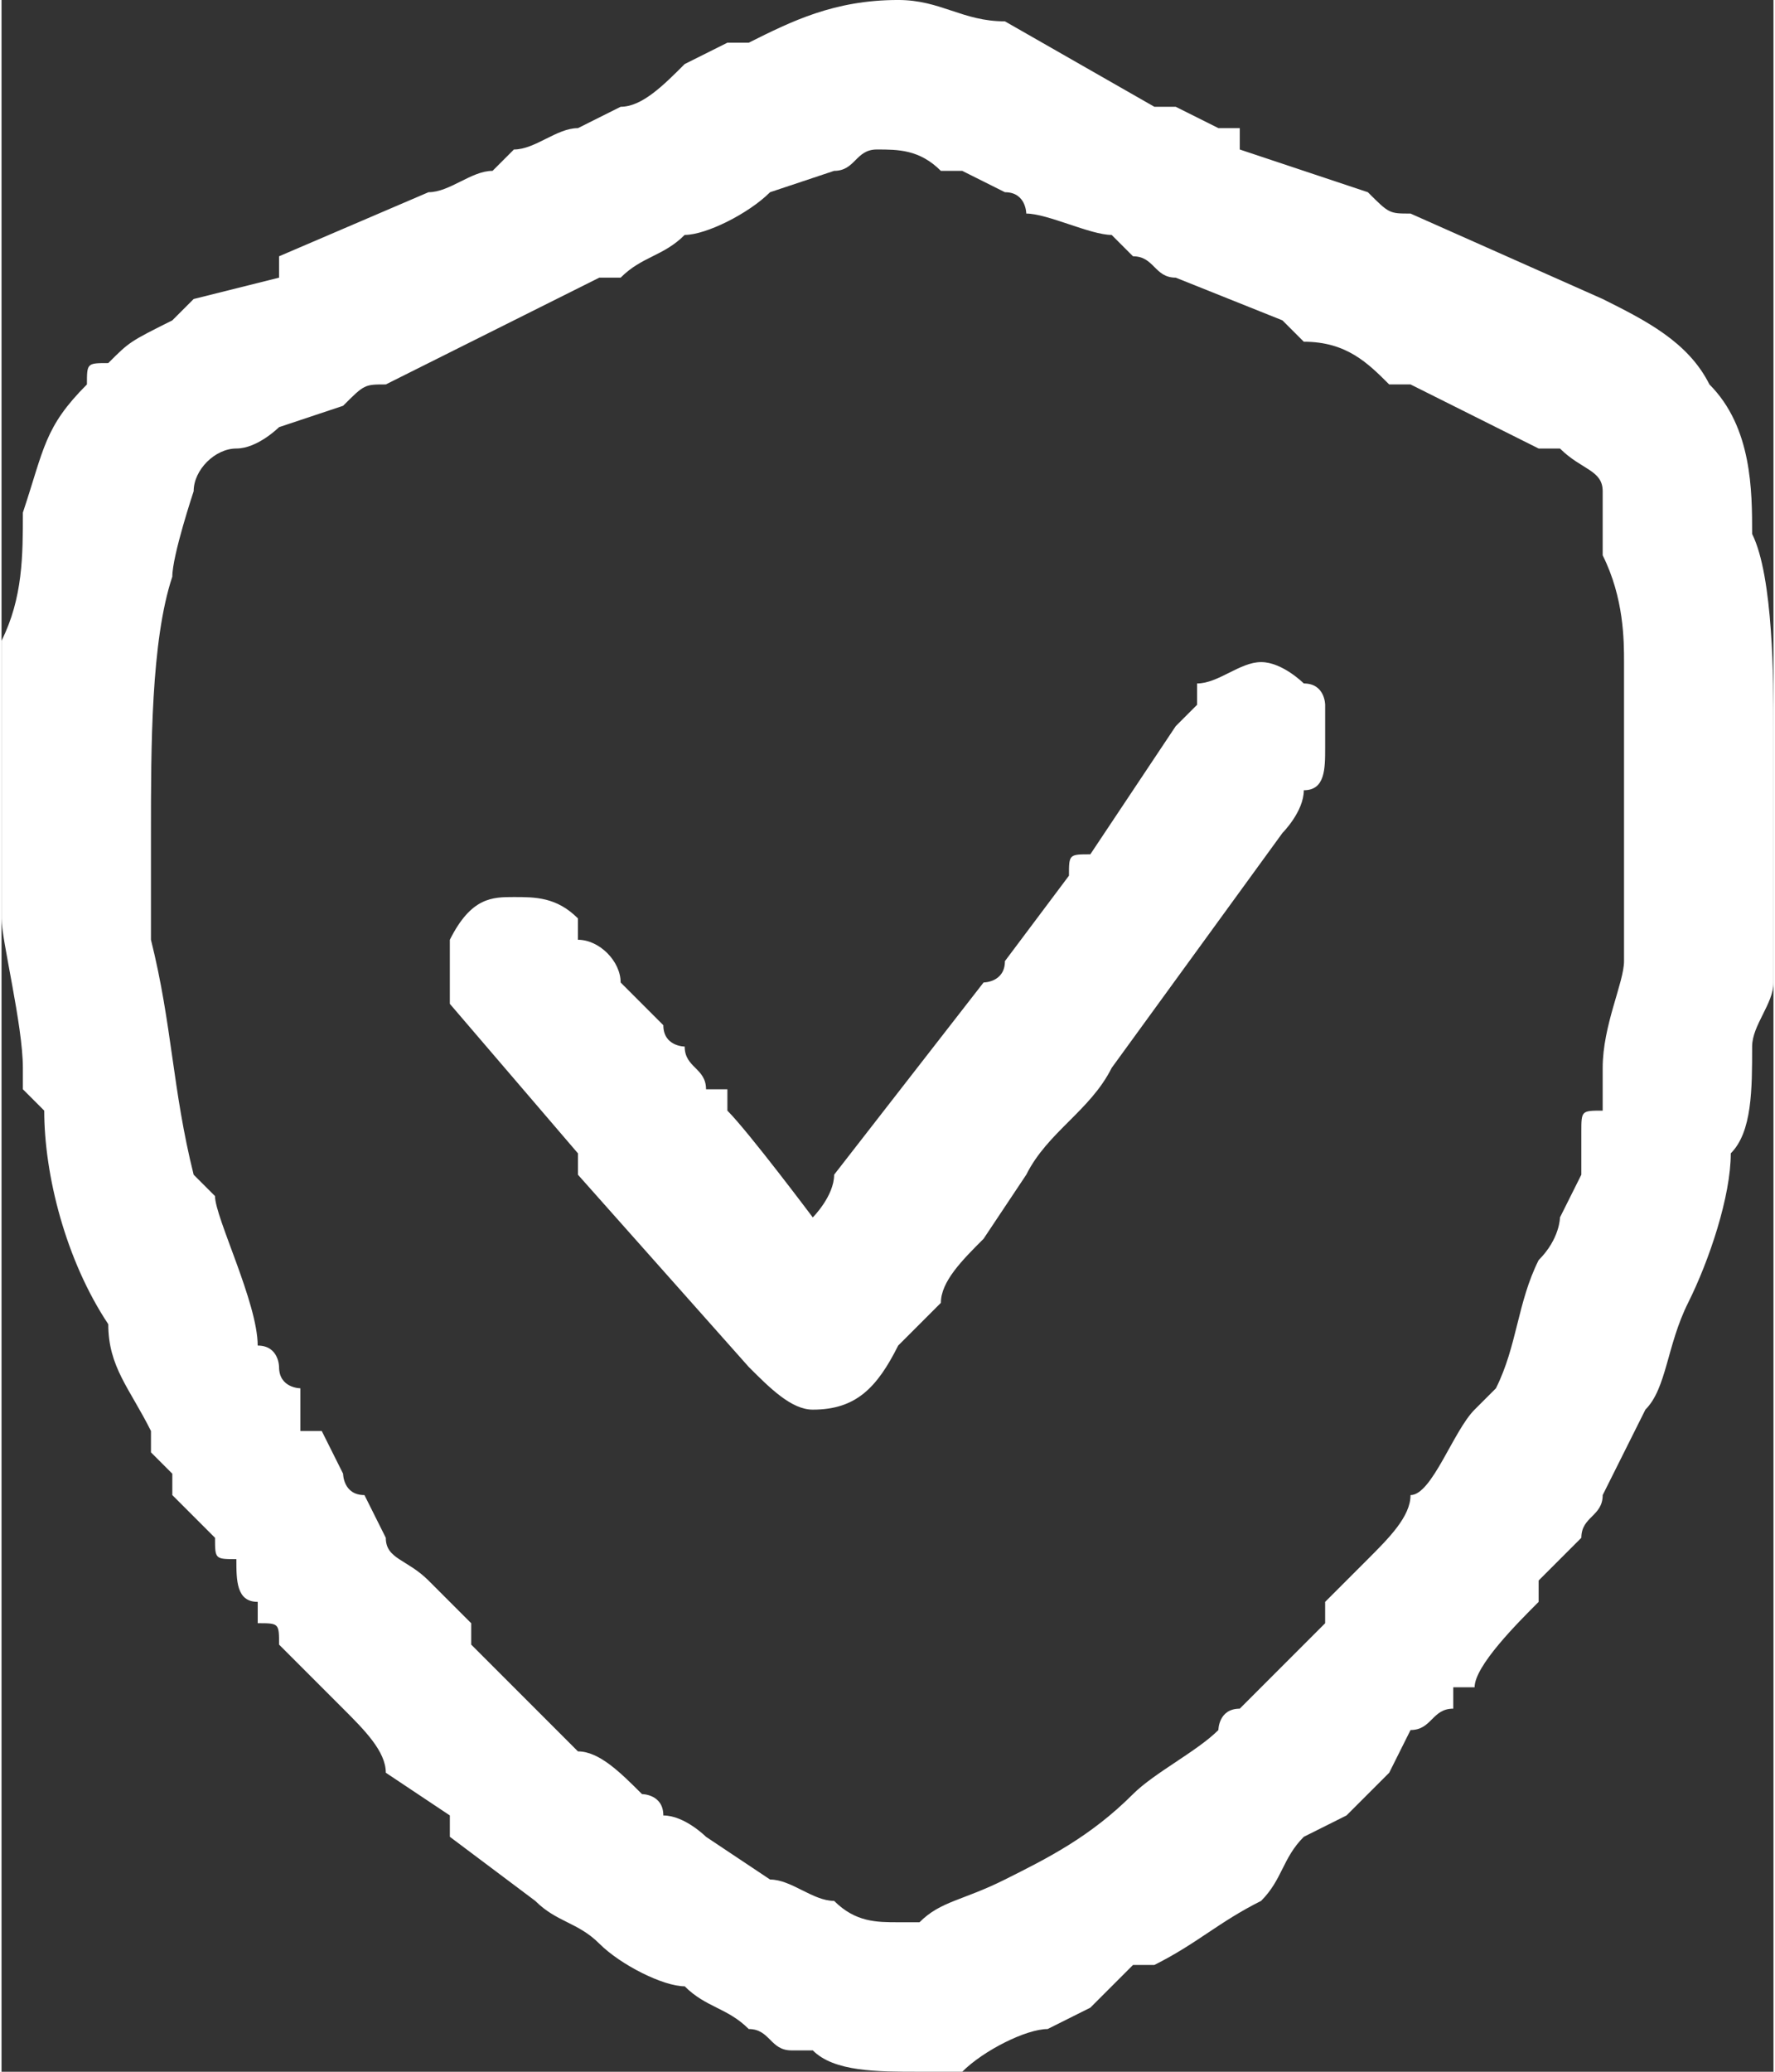
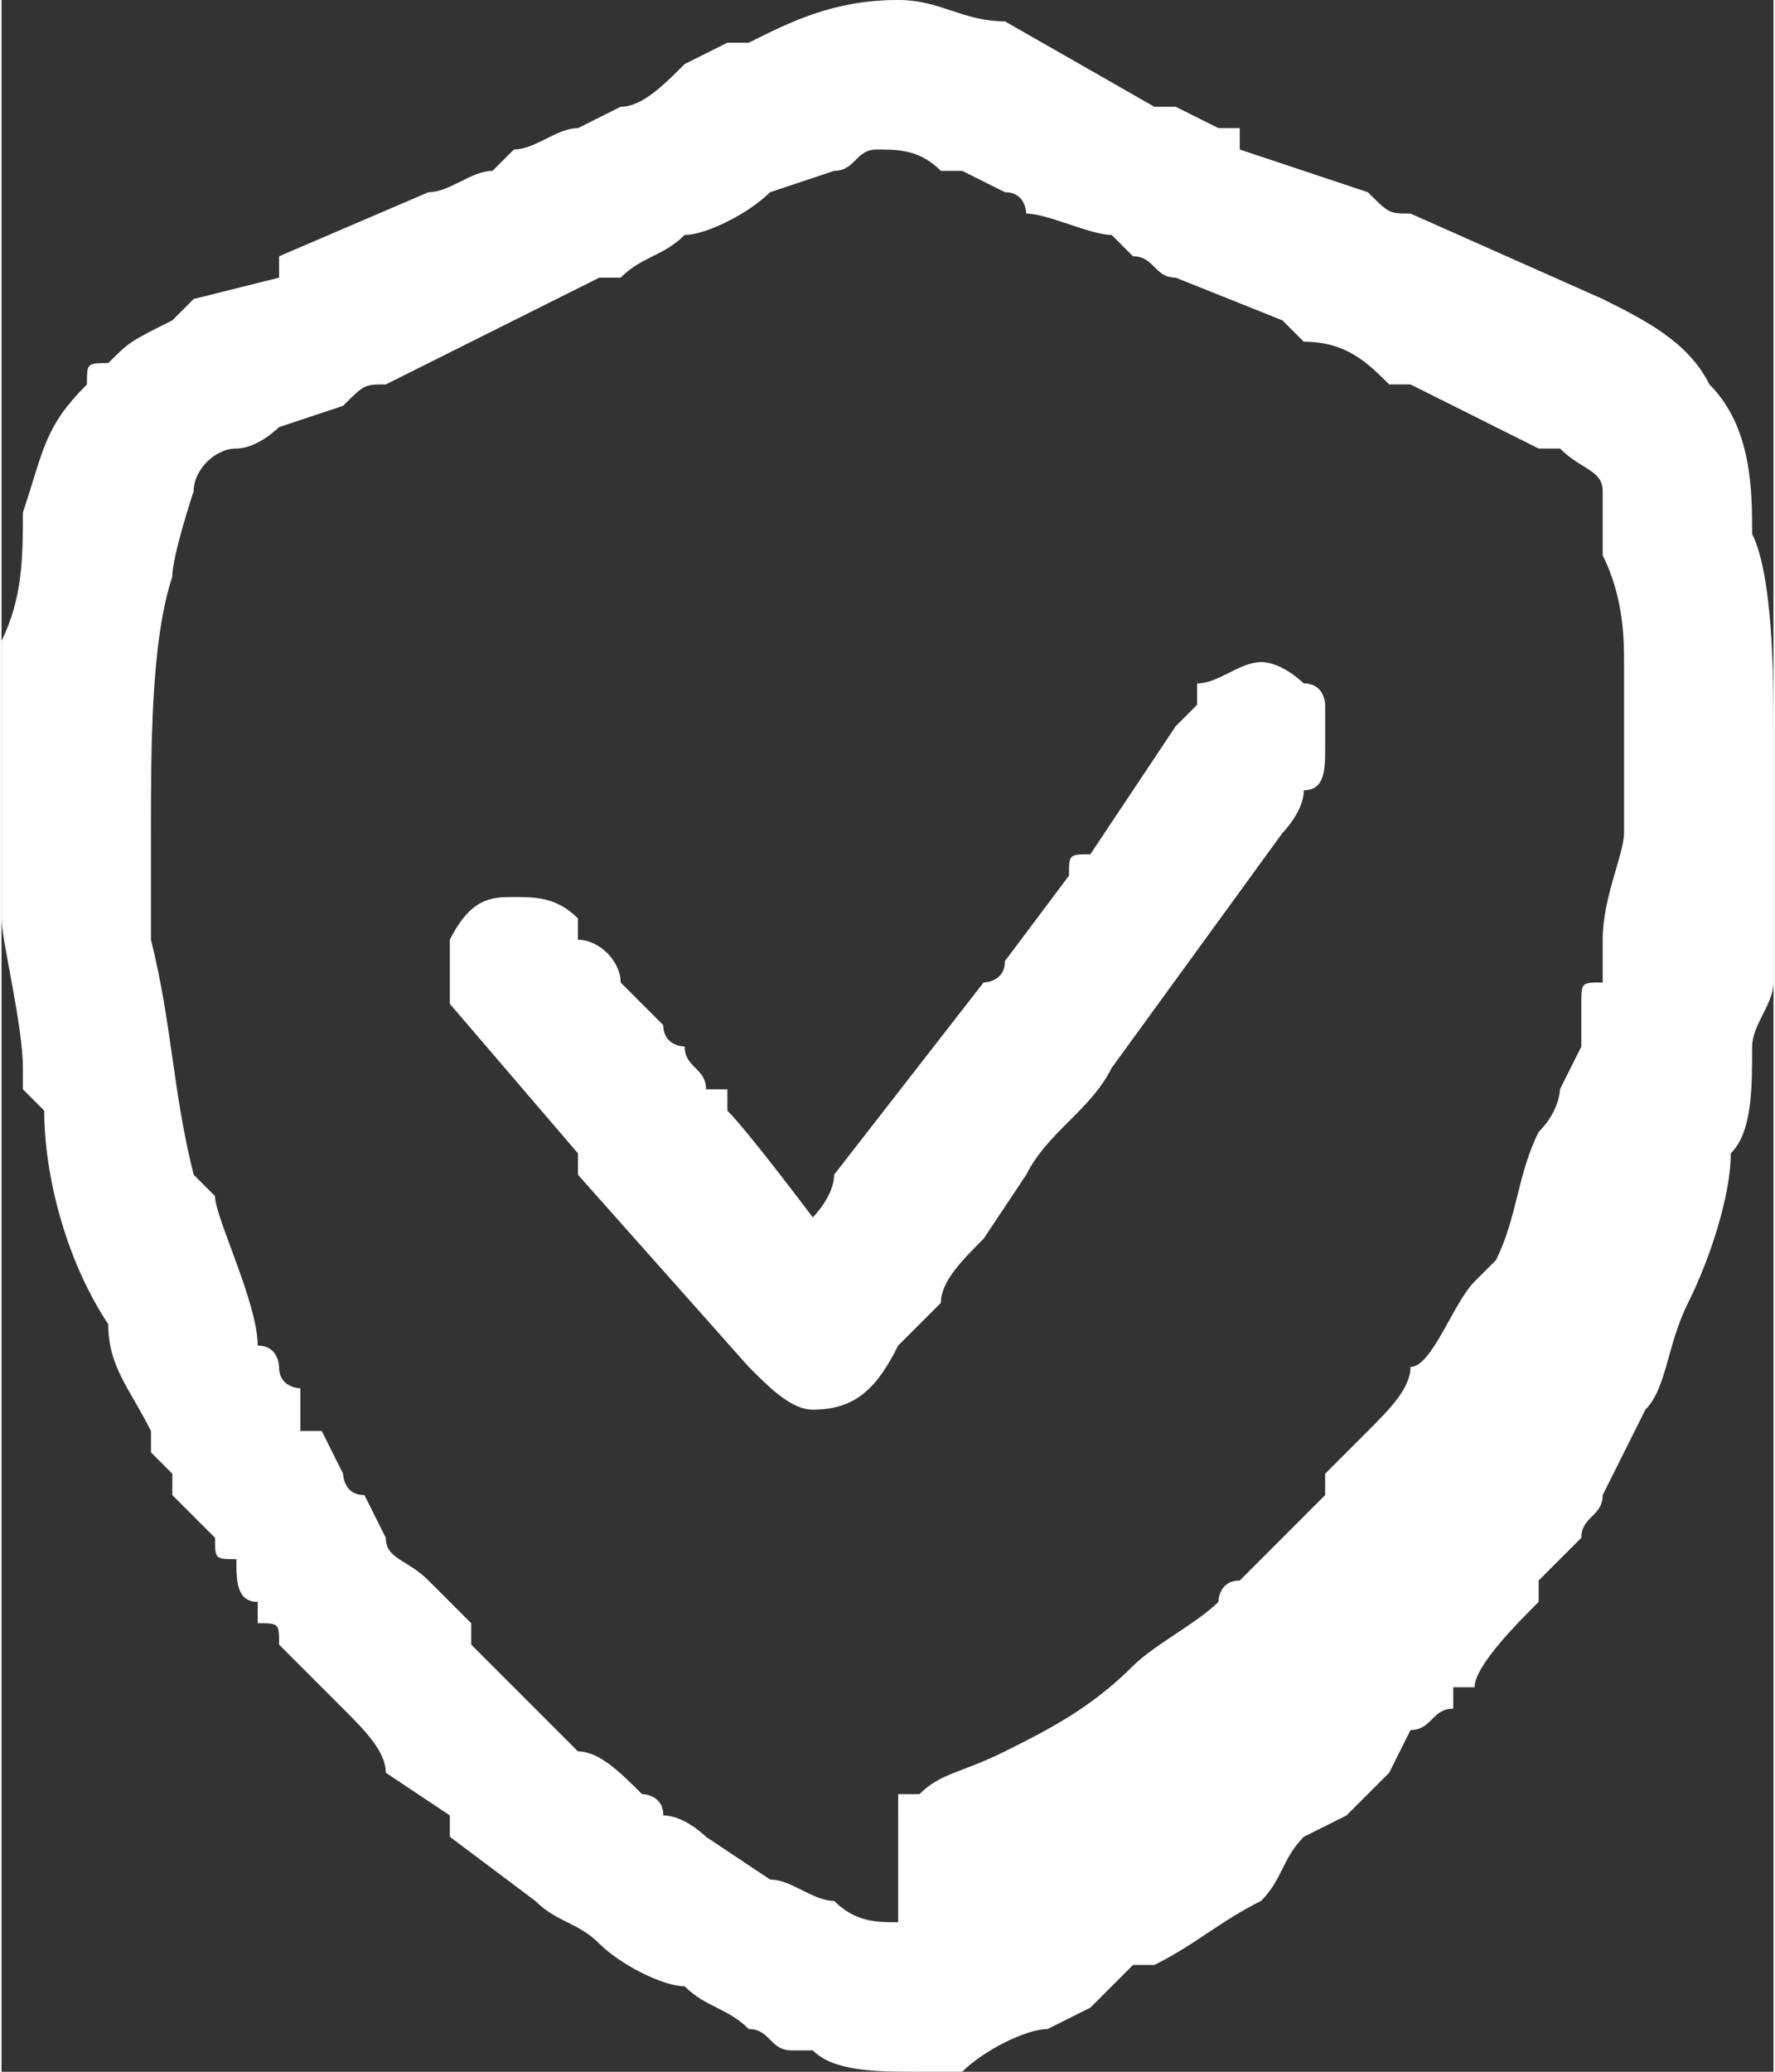
<svg xmlns="http://www.w3.org/2000/svg" xml:space="preserve" width="30px" height="35px" version="1.1" shape-rendering="geometricPrecision" text-rendering="geometricPrecision" image-rendering="optimizeQuality" fill-rule="evenodd" clip-rule="evenodd" viewBox="0 0 830 970">
  <rect x="0" y="0" width="830" height="970" fill="#333333" stroke="none" />
  <g id="Layer_x0020_1">
-     <path fill="white" d="M420 900c-10,0 -20,0 -30,-10 -10,0 -20,-10 -30,-10l-30 -20c0,0 -10,-10 -20,-10 0,-10 -10,-10 -10,-10 -10,-10 -20,-20 -30,-20 -10,-10 -20,-20 -20,-20l-10 -10c-10,-10 -10,-10 -10,-10l-10 -10c0,0 0,0 0,-10l-20 -20c-10,-10 -20,-10 -20,-20l-10 -20c-10,0 -10,-10 -10,-10l-10 -20c0,0 0,0 -10,0l0 -20c0,0 -10,0 -10,-10 0,0 0,-10 -10,-10 0,-20 -20,-60 -20,-70l-10 -10c-10,-40 -10,-70 -20,-110 0,-10 0,-20 0,-30 0,-10 0,-10 0,-10 0,0 0,-10 0,-10 0,-40 0,-90 10,-120 0,-10 10,-40 10,-40 0,-10 10,-20 20,-20 10,0 20,-10 20,-10l30 -10c10,-10 10,-10 20,-10 0,0 0,0 0,0l100 -50c0,0 0,0 10,0 10,-10 20,-10 30,-20 0,0 0,0 0,0 10,0 30,-10 40,-20l30 -10c10,0 10,-10 20,-10 10,0 20,0 30,10 0,0 0,0 10,0l20 10c0,0 0,0 0,0 10,0 10,10 10,10 10,0 30,10 40,10 0,0 10,10 10,10 10,0 10,10 20,10l50 20c0,0 10,10 10,10 20,0 30,10 40,20 10,0 10,0 10,0 0,0 0,0 0,0l40 20c0,0 0,0 0,0l20 10c10,0 10,0 10,0 10,10 20,10 20,20 0,10 0,10 0,10 0,10 0,10 0,20 10,20 10,40 10,50 0,10 0,10 0,10 0,10 0,20 0,30l0 60c0,10 0,10 0,10l0 30c0,10 -10,30 -10,50 0,0 0,10 0,20 -10,0 -10,0 -10,10 0,0 0,10 0,10 0,0 0,10 0,10l-10 20c0,0 0,10 -10,20 -10,20 -10,40 -20,60l-10 10c-10,10 -20,40 -30,40 0,10 -10,20 -20,30l-20 20c0,10 0,10 0,10 0,0 0,0 0,0l-10 10c0,0 0,0 0,0 -10,10 -20,20 -30,30 0,0 0,0 0,0 -10,0 -10,10 -10,10 -10,10 -30,20 -40,30 0,0 0,0 0,0 -20,20 -40,30 -60,40 -20,10 -30,10 -40,20 0,0 -10,0 -10,0zm-40 -330c0,0 -30,-40 -40,-50 0,0 0,0 0,0 0,0 0,0 0,-10 0,0 -10,0 -10,0 0,-10 -10,-10 -10,-20 0,0 -10,0 -10,-10 0,0 -10,-10 -20,-20 0,-10 -10,-20 -20,-20l0 -10c-10,-10 -20,-10 -30,-10 -10,0 -20,0 -30,20 0,10 0,20 0,30l60 70c0,0 0,0 0,0 0,0 0,0 0,0 0,10 0,10 0,10l80 90c10,10 20,20 30,20 20,0 30,-10 40,-30 0,0 10,-10 10,-10l10 -10c0,-10 10,-20 20,-30l20 -30c0,0 0,0 0,0 10,-20 30,-30 40,-50l80 -110c0,0 10,-10 10,-20 10,0 10,-10 10,-20 0,-10 0,-10 0,-20 0,0 0,-10 -10,-10 0,0 -10,-10 -20,-10 -10,0 -20,10 -30,10 0,10 0,10 0,10 0,0 0,0 -10,10l-20 30c0,0 0,0 0,0l-20 30c-10,0 -10,0 -10,10l-30 40c0,10 -10,10 -10,10l-70 90c0,10 -10,20 -10,20zm-380 -200l0 -10c0,0 0,0 0,0 0,-10 0,-10 0,-20l0 -10c0,-10 0,-20 0,-30 10,-20 10,-40 10,-60 10,-30 10,-40 30,-60 0,-10 0,-10 10,-10 10,-10 10,-10 30,-20 0,0 10,-10 10,-10l40 -10c0,-10 0,-10 0,-10l70 -30c0,0 0,0 0,0 10,0 20,-10 30,-10l10 -10c10,0 20,-10 30,-10l20 -10c10,0 20,-10 30,-20l20 -10c10,0 10,0 10,0 20,-10 40,-20 70,-20 20,0 30,10 50,10l70 40c0,0 10,0 10,0l20 10c10,0 10,0 10,0 0,10 0,10 0,10l60 20c10,10 10,10 20,10l90 40c20,10 40,20 50,40 20,20 20,50 20,70 10,20 10,70 10,90 0,0 0,0 0,0l0 50c0,0 0,10 0,10 0,0 0,10 0,10 0,10 0,40 0,50 0,10 -10,20 -10,30 0,20 0,40 -10,50 0,20 -10,50 -20,70 -10,20 -10,40 -20,50l-20 40c0,10 -10,10 -10,20 -10,10 -10,10 -20,20l0 10c-10,10 -30,30 -30,40l-10 0c0,0 0,10 0,10 -10,0 -10,10 -20,10l-10 20c0,0 -20,20 -20,20l-20 10c-10,10 -10,20 -20,30 -20,10 -30,20 -50,30 0,0 0,0 0,0 0,0 -10,0 -10,0 -10,10 -10,10 -20,20l-20 10c-10,0 -30,10 -40,20 -10,0 -10,0 -20,0 -20,0 -40,0 -50,-10 0,0 -10,0 -10,0 -10,0 -10,-10 -20,-10 -10,-10 -20,-10 -30,-20 -10,0 -30,-10 -40,-20 -10,-10 -20,-10 -30,-20l-40 -30c0,-10 0,-10 0,-10l-30 -20c0,-10 -10,-20 -20,-30l-30 -30c0,0 0,0 0,0 0,-10 0,-10 -10,-10 0,0 0,-10 0,-10 -10,0 -10,-10 -10,-20 -10,0 -10,0 -10,-10l-20 -20c0,0 0,0 0,-10l-10 -10c0,0 0,-10 0,-10 -10,-20 -20,-30 -20,-50 -20,-30 -30,-70 -30,-100 0,0 -10,-10 -10,-10 0,-10 0,-10 0,-10 0,-20 -10,-60 -10,-70 0,-10 0,-20 0,-30l0 -30z" />
+     <path fill="white" d="M420 900c-10,0 -20,0 -30,-10 -10,0 -20,-10 -30,-10l-30 -20c0,0 -10,-10 -20,-10 0,-10 -10,-10 -10,-10 -10,-10 -20,-20 -30,-20 -10,-10 -20,-20 -20,-20l-10 -10c-10,-10 -10,-10 -10,-10l-10 -10c0,0 0,0 0,-10l-20 -20c-10,-10 -20,-10 -20,-20l-10 -20c-10,0 -10,-10 -10,-10l-10 -20c0,0 0,0 -10,0l0 -20c0,0 -10,0 -10,-10 0,0 0,-10 -10,-10 0,-20 -20,-60 -20,-70l-10 -10c-10,-40 -10,-70 -20,-110 0,-10 0,-20 0,-30 0,-10 0,-10 0,-10 0,0 0,-10 0,-10 0,-40 0,-90 10,-120 0,-10 10,-40 10,-40 0,-10 10,-20 20,-20 10,0 20,-10 20,-10l30 -10c10,-10 10,-10 20,-10 0,0 0,0 0,0l100 -50c0,0 0,0 10,0 10,-10 20,-10 30,-20 0,0 0,0 0,0 10,0 30,-10 40,-20l30 -10c10,0 10,-10 20,-10 10,0 20,0 30,10 0,0 0,0 10,0l20 10c0,0 0,0 0,0 10,0 10,10 10,10 10,0 30,10 40,10 0,0 10,10 10,10 10,0 10,10 20,10l50 20c0,0 10,10 10,10 20,0 30,10 40,20 10,0 10,0 10,0 0,0 0,0 0,0l40 20c0,0 0,0 0,0l20 10c10,0 10,0 10,0 10,10 20,10 20,20 0,10 0,10 0,10 0,10 0,10 0,20 10,20 10,40 10,50 0,10 0,10 0,10 0,10 0,20 0,30c0,10 0,10 0,10l0 30c0,10 -10,30 -10,50 0,0 0,10 0,20 -10,0 -10,0 -10,10 0,0 0,10 0,10 0,0 0,10 0,10l-10 20c0,0 0,10 -10,20 -10,20 -10,40 -20,60l-10 10c-10,10 -20,40 -30,40 0,10 -10,20 -20,30l-20 20c0,10 0,10 0,10 0,0 0,0 0,0l-10 10c0,0 0,0 0,0 -10,10 -20,20 -30,30 0,0 0,0 0,0 -10,0 -10,10 -10,10 -10,10 -30,20 -40,30 0,0 0,0 0,0 -20,20 -40,30 -60,40 -20,10 -30,10 -40,20 0,0 -10,0 -10,0zm-40 -330c0,0 -30,-40 -40,-50 0,0 0,0 0,0 0,0 0,0 0,-10 0,0 -10,0 -10,0 0,-10 -10,-10 -10,-20 0,0 -10,0 -10,-10 0,0 -10,-10 -20,-20 0,-10 -10,-20 -20,-20l0 -10c-10,-10 -20,-10 -30,-10 -10,0 -20,0 -30,20 0,10 0,20 0,30l60 70c0,0 0,0 0,0 0,0 0,0 0,0 0,10 0,10 0,10l80 90c10,10 20,20 30,20 20,0 30,-10 40,-30 0,0 10,-10 10,-10l10 -10c0,-10 10,-20 20,-30l20 -30c0,0 0,0 0,0 10,-20 30,-30 40,-50l80 -110c0,0 10,-10 10,-20 10,0 10,-10 10,-20 0,-10 0,-10 0,-20 0,0 0,-10 -10,-10 0,0 -10,-10 -20,-10 -10,0 -20,10 -30,10 0,10 0,10 0,10 0,0 0,0 -10,10l-20 30c0,0 0,0 0,0l-20 30c-10,0 -10,0 -10,10l-30 40c0,10 -10,10 -10,10l-70 90c0,10 -10,20 -10,20zm-380 -200l0 -10c0,0 0,0 0,0 0,-10 0,-10 0,-20l0 -10c0,-10 0,-20 0,-30 10,-20 10,-40 10,-60 10,-30 10,-40 30,-60 0,-10 0,-10 10,-10 10,-10 10,-10 30,-20 0,0 10,-10 10,-10l40 -10c0,-10 0,-10 0,-10l70 -30c0,0 0,0 0,0 10,0 20,-10 30,-10l10 -10c10,0 20,-10 30,-10l20 -10c10,0 20,-10 30,-20l20 -10c10,0 10,0 10,0 20,-10 40,-20 70,-20 20,0 30,10 50,10l70 40c0,0 10,0 10,0l20 10c10,0 10,0 10,0 0,10 0,10 0,10l60 20c10,10 10,10 20,10l90 40c20,10 40,20 50,40 20,20 20,50 20,70 10,20 10,70 10,90 0,0 0,0 0,0l0 50c0,0 0,10 0,10 0,0 0,10 0,10 0,10 0,40 0,50 0,10 -10,20 -10,30 0,20 0,40 -10,50 0,20 -10,50 -20,70 -10,20 -10,40 -20,50l-20 40c0,10 -10,10 -10,20 -10,10 -10,10 -20,20l0 10c-10,10 -30,30 -30,40l-10 0c0,0 0,10 0,10 -10,0 -10,10 -20,10l-10 20c0,0 -20,20 -20,20l-20 10c-10,10 -10,20 -20,30 -20,10 -30,20 -50,30 0,0 0,0 0,0 0,0 -10,0 -10,0 -10,10 -10,10 -20,20l-20 10c-10,0 -30,10 -40,20 -10,0 -10,0 -20,0 -20,0 -40,0 -50,-10 0,0 -10,0 -10,0 -10,0 -10,-10 -20,-10 -10,-10 -20,-10 -30,-20 -10,0 -30,-10 -40,-20 -10,-10 -20,-10 -30,-20l-40 -30c0,-10 0,-10 0,-10l-30 -20c0,-10 -10,-20 -20,-30l-30 -30c0,0 0,0 0,0 0,-10 0,-10 -10,-10 0,0 0,-10 0,-10 -10,0 -10,-10 -10,-20 -10,0 -10,0 -10,-10l-20 -20c0,0 0,0 0,-10l-10 -10c0,0 0,-10 0,-10 -10,-20 -20,-30 -20,-50 -20,-30 -30,-70 -30,-100 0,0 -10,-10 -10,-10 0,-10 0,-10 0,-10 0,-20 -10,-60 -10,-70 0,-10 0,-20 0,-30l0 -30z" />
  </g>
</svg>